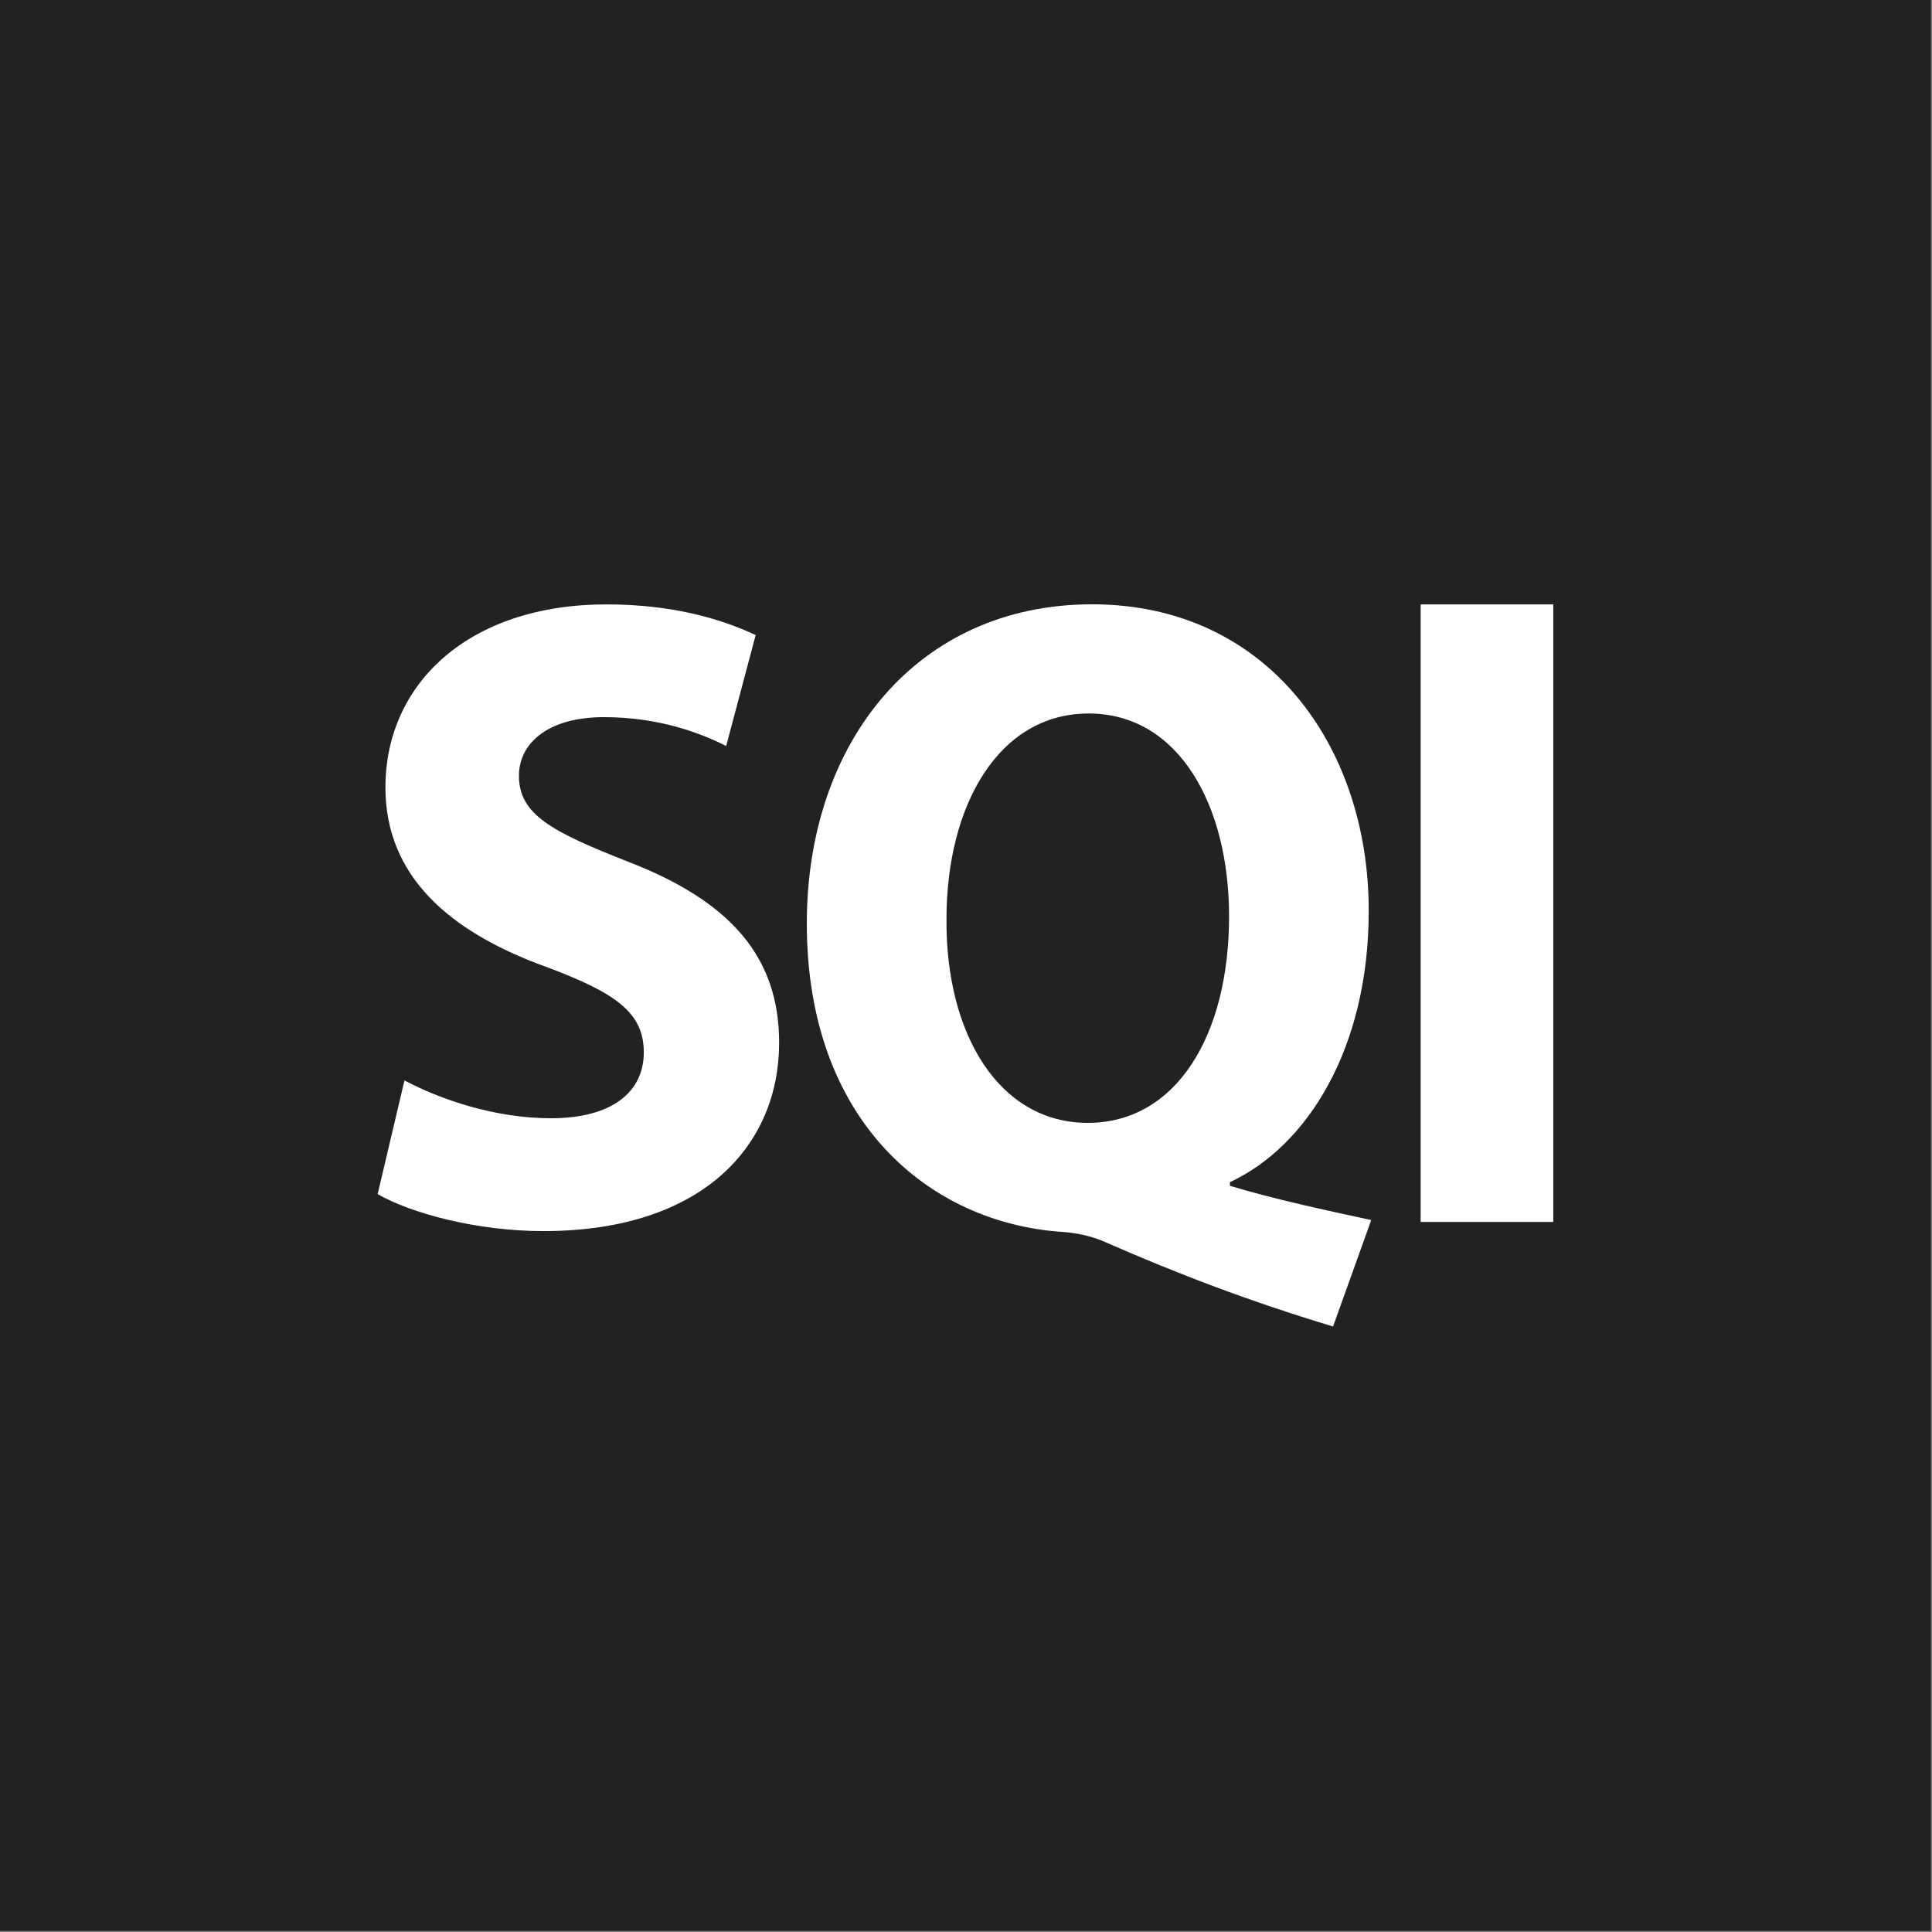
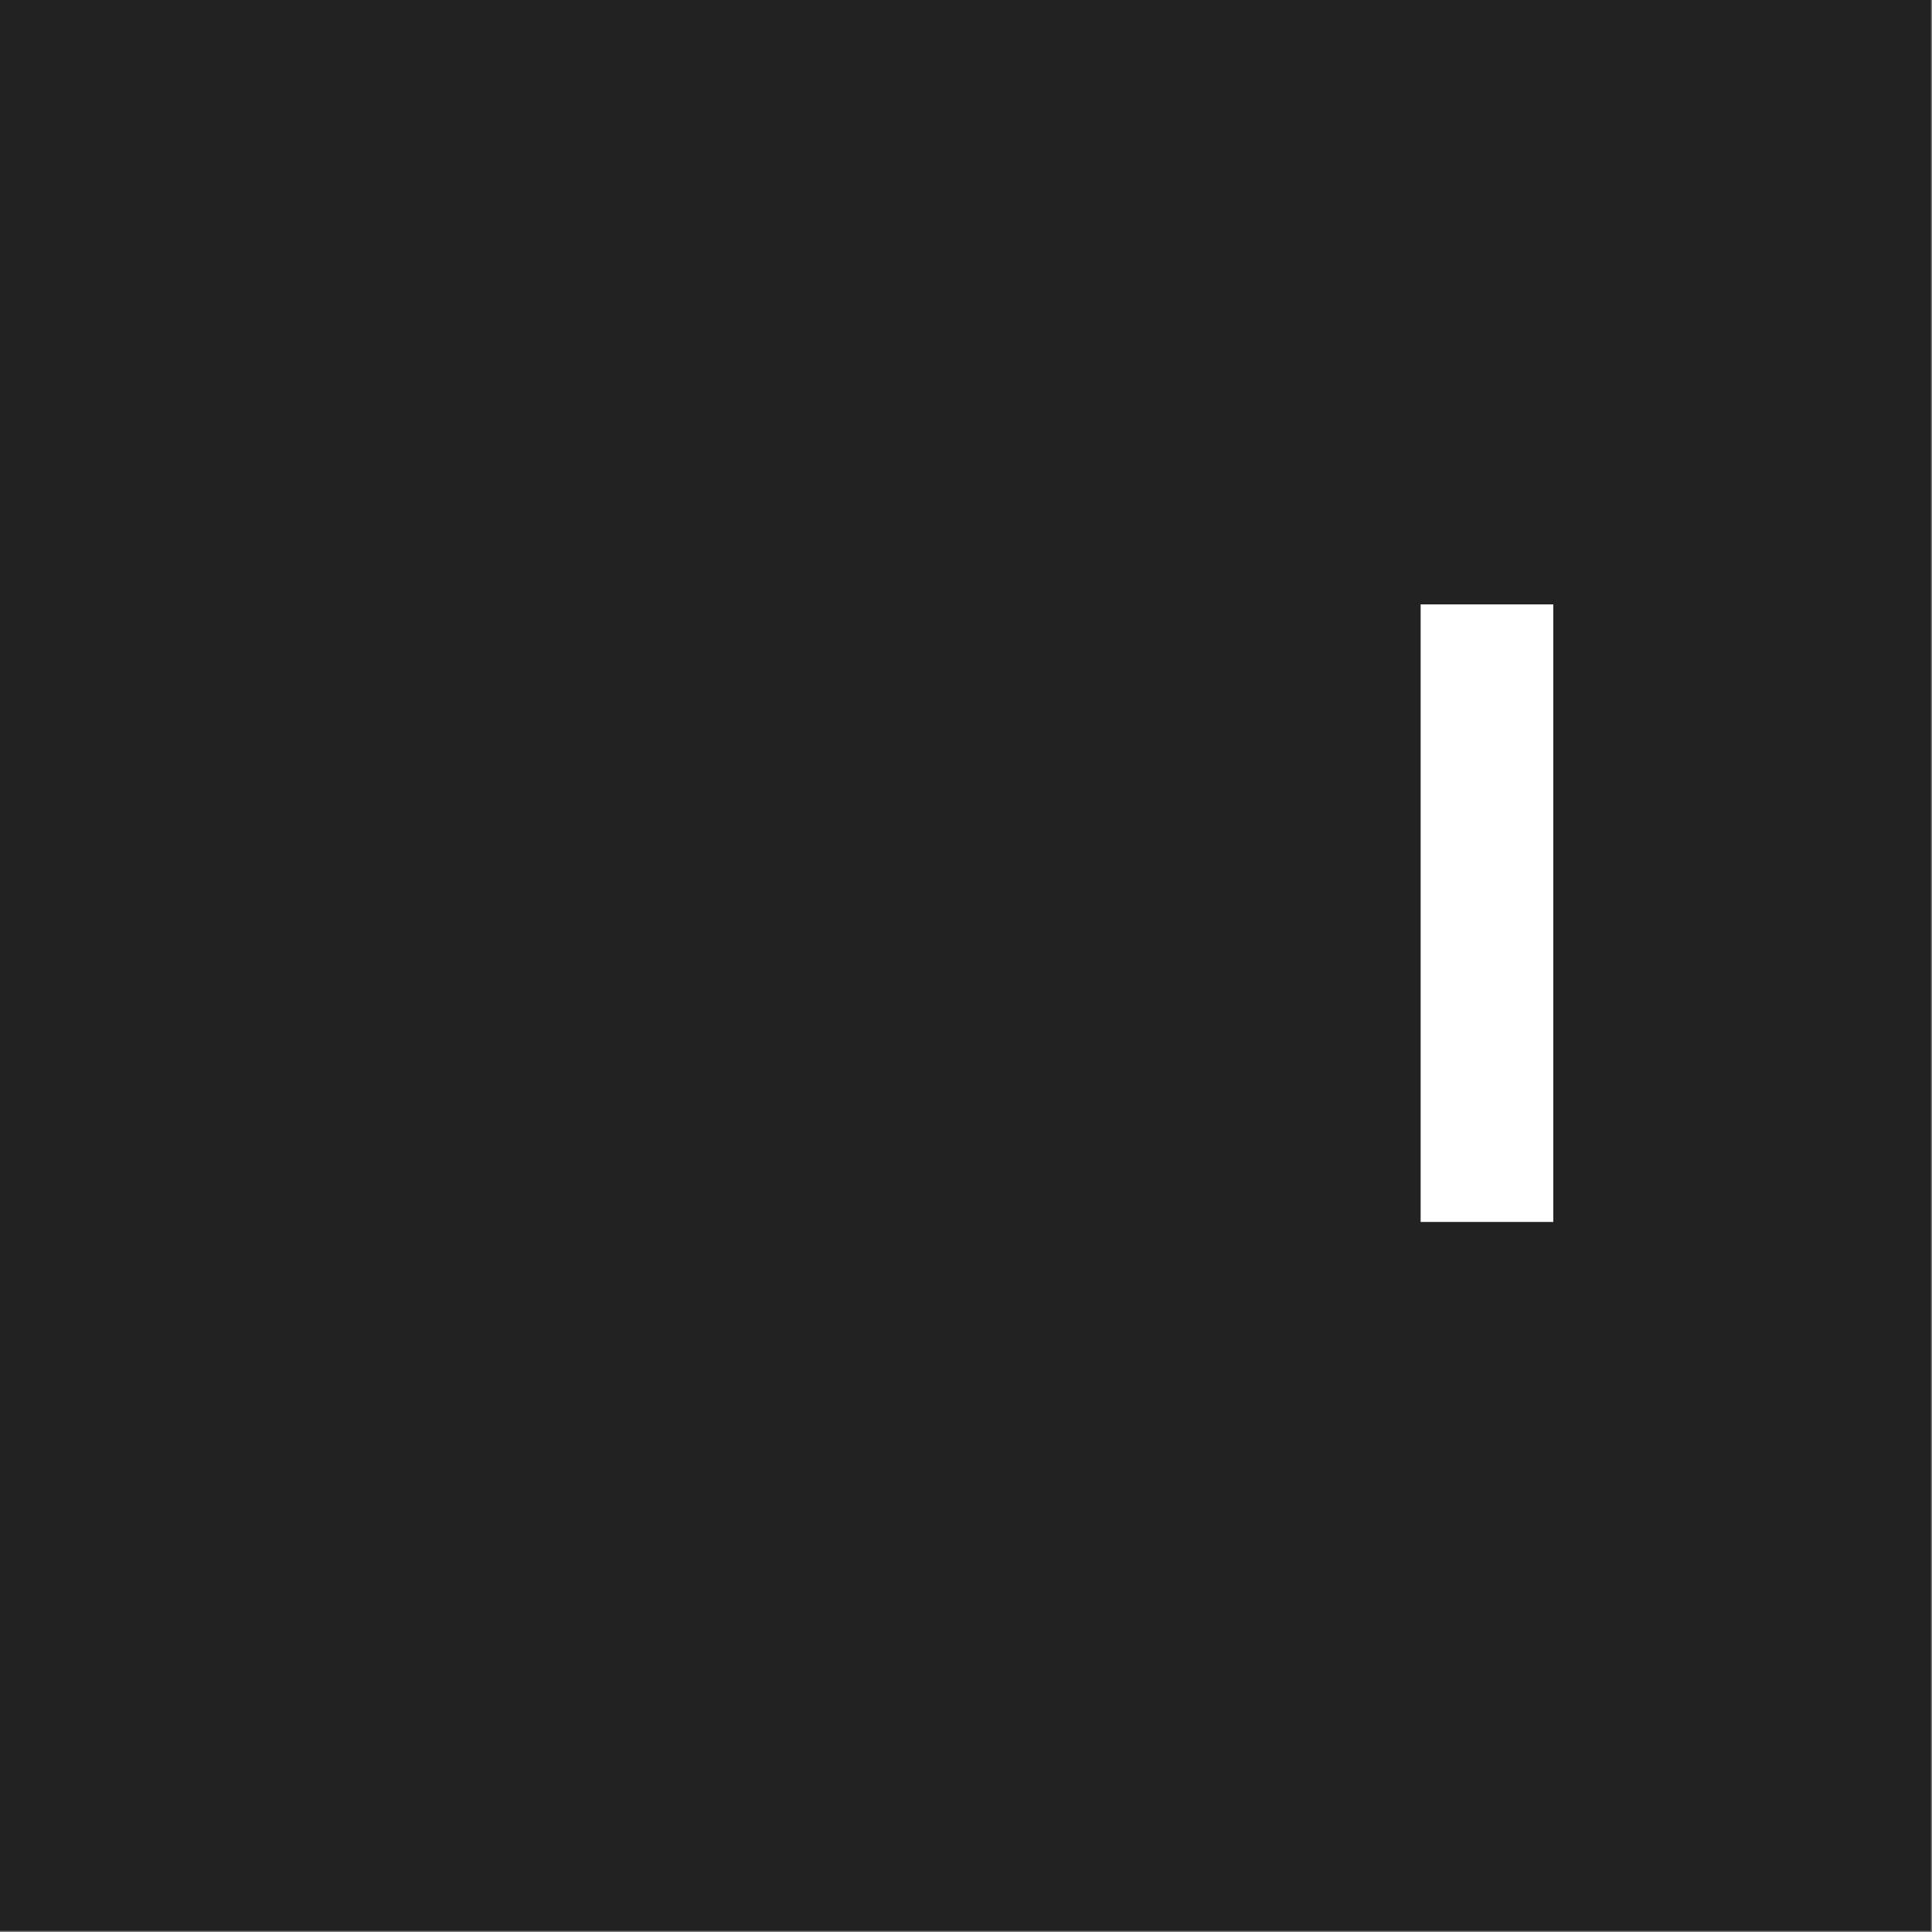
<svg xmlns="http://www.w3.org/2000/svg" width="201" height="201" viewBox="0 0 201 201" fill="none">
  <rect x="0" y="0" width="201" height="201" fill="#808080" stroke="none" />
  <g clip-path="url(#clip0_1072_1226)">
    <path d="M200.89 0H0V200.89H200.89V0Z" fill="#222222" />
-     <path d="M42.079 112.4C45.779 114.37 51.459 116.34 57.329 116.34C63.649 116.34 66.979 113.62 66.979 109.49C66.979 105.36 64.089 103.3 56.789 100.58C46.679 96.92 40.099 91.11 40.099 81.92C40.099 71.13 48.759 62.88 63.099 62.88C69.959 62.88 75.009 64.38 78.619 66.07L75.549 77.61C73.119 76.39 68.779 74.61 62.829 74.61C56.879 74.61 53.989 77.42 53.989 80.71C53.989 84.74 57.419 86.53 65.269 89.62C76.009 93.75 81.059 99.56 81.059 108.48C81.059 119.08 73.209 128.08 56.519 128.08C49.569 128.08 42.719 126.21 39.289 124.23L42.079 112.41V112.4Z" fill="white" />
-     <path d="M127.869 95.33C127.869 83.79 122.639 74.23 113.259 74.23C103.879 74.23 98.469 83.8 98.469 95.62C98.379 107.63 103.969 116.82 113.169 116.82C122.369 116.82 127.869 107.72 127.869 95.34M138.689 138.01C130.029 135.38 122.809 132.66 114.699 129.1C113.349 128.54 111.899 128.26 110.459 128.16C96.749 127.22 83.939 116.72 83.939 96.08C83.939 77.13 95.49 62.87 113.619 62.87C131.749 62.87 142.399 77.5 142.399 94.76C142.399 109.11 135.989 119.25 127.959 122.99V123.37C132.649 124.78 137.889 125.9 142.659 126.93L138.689 138V138.01Z" fill="white" />
    <path d="M161.599 62.88H147.799V127.13H161.599V62.88Z" fill="white" />
  </g>
  <defs>
    <clipPath id="clip0_1072_1226">
      <rect width="200.89" height="200.89" fill="white" />
    </clipPath>
  </defs>
</svg>